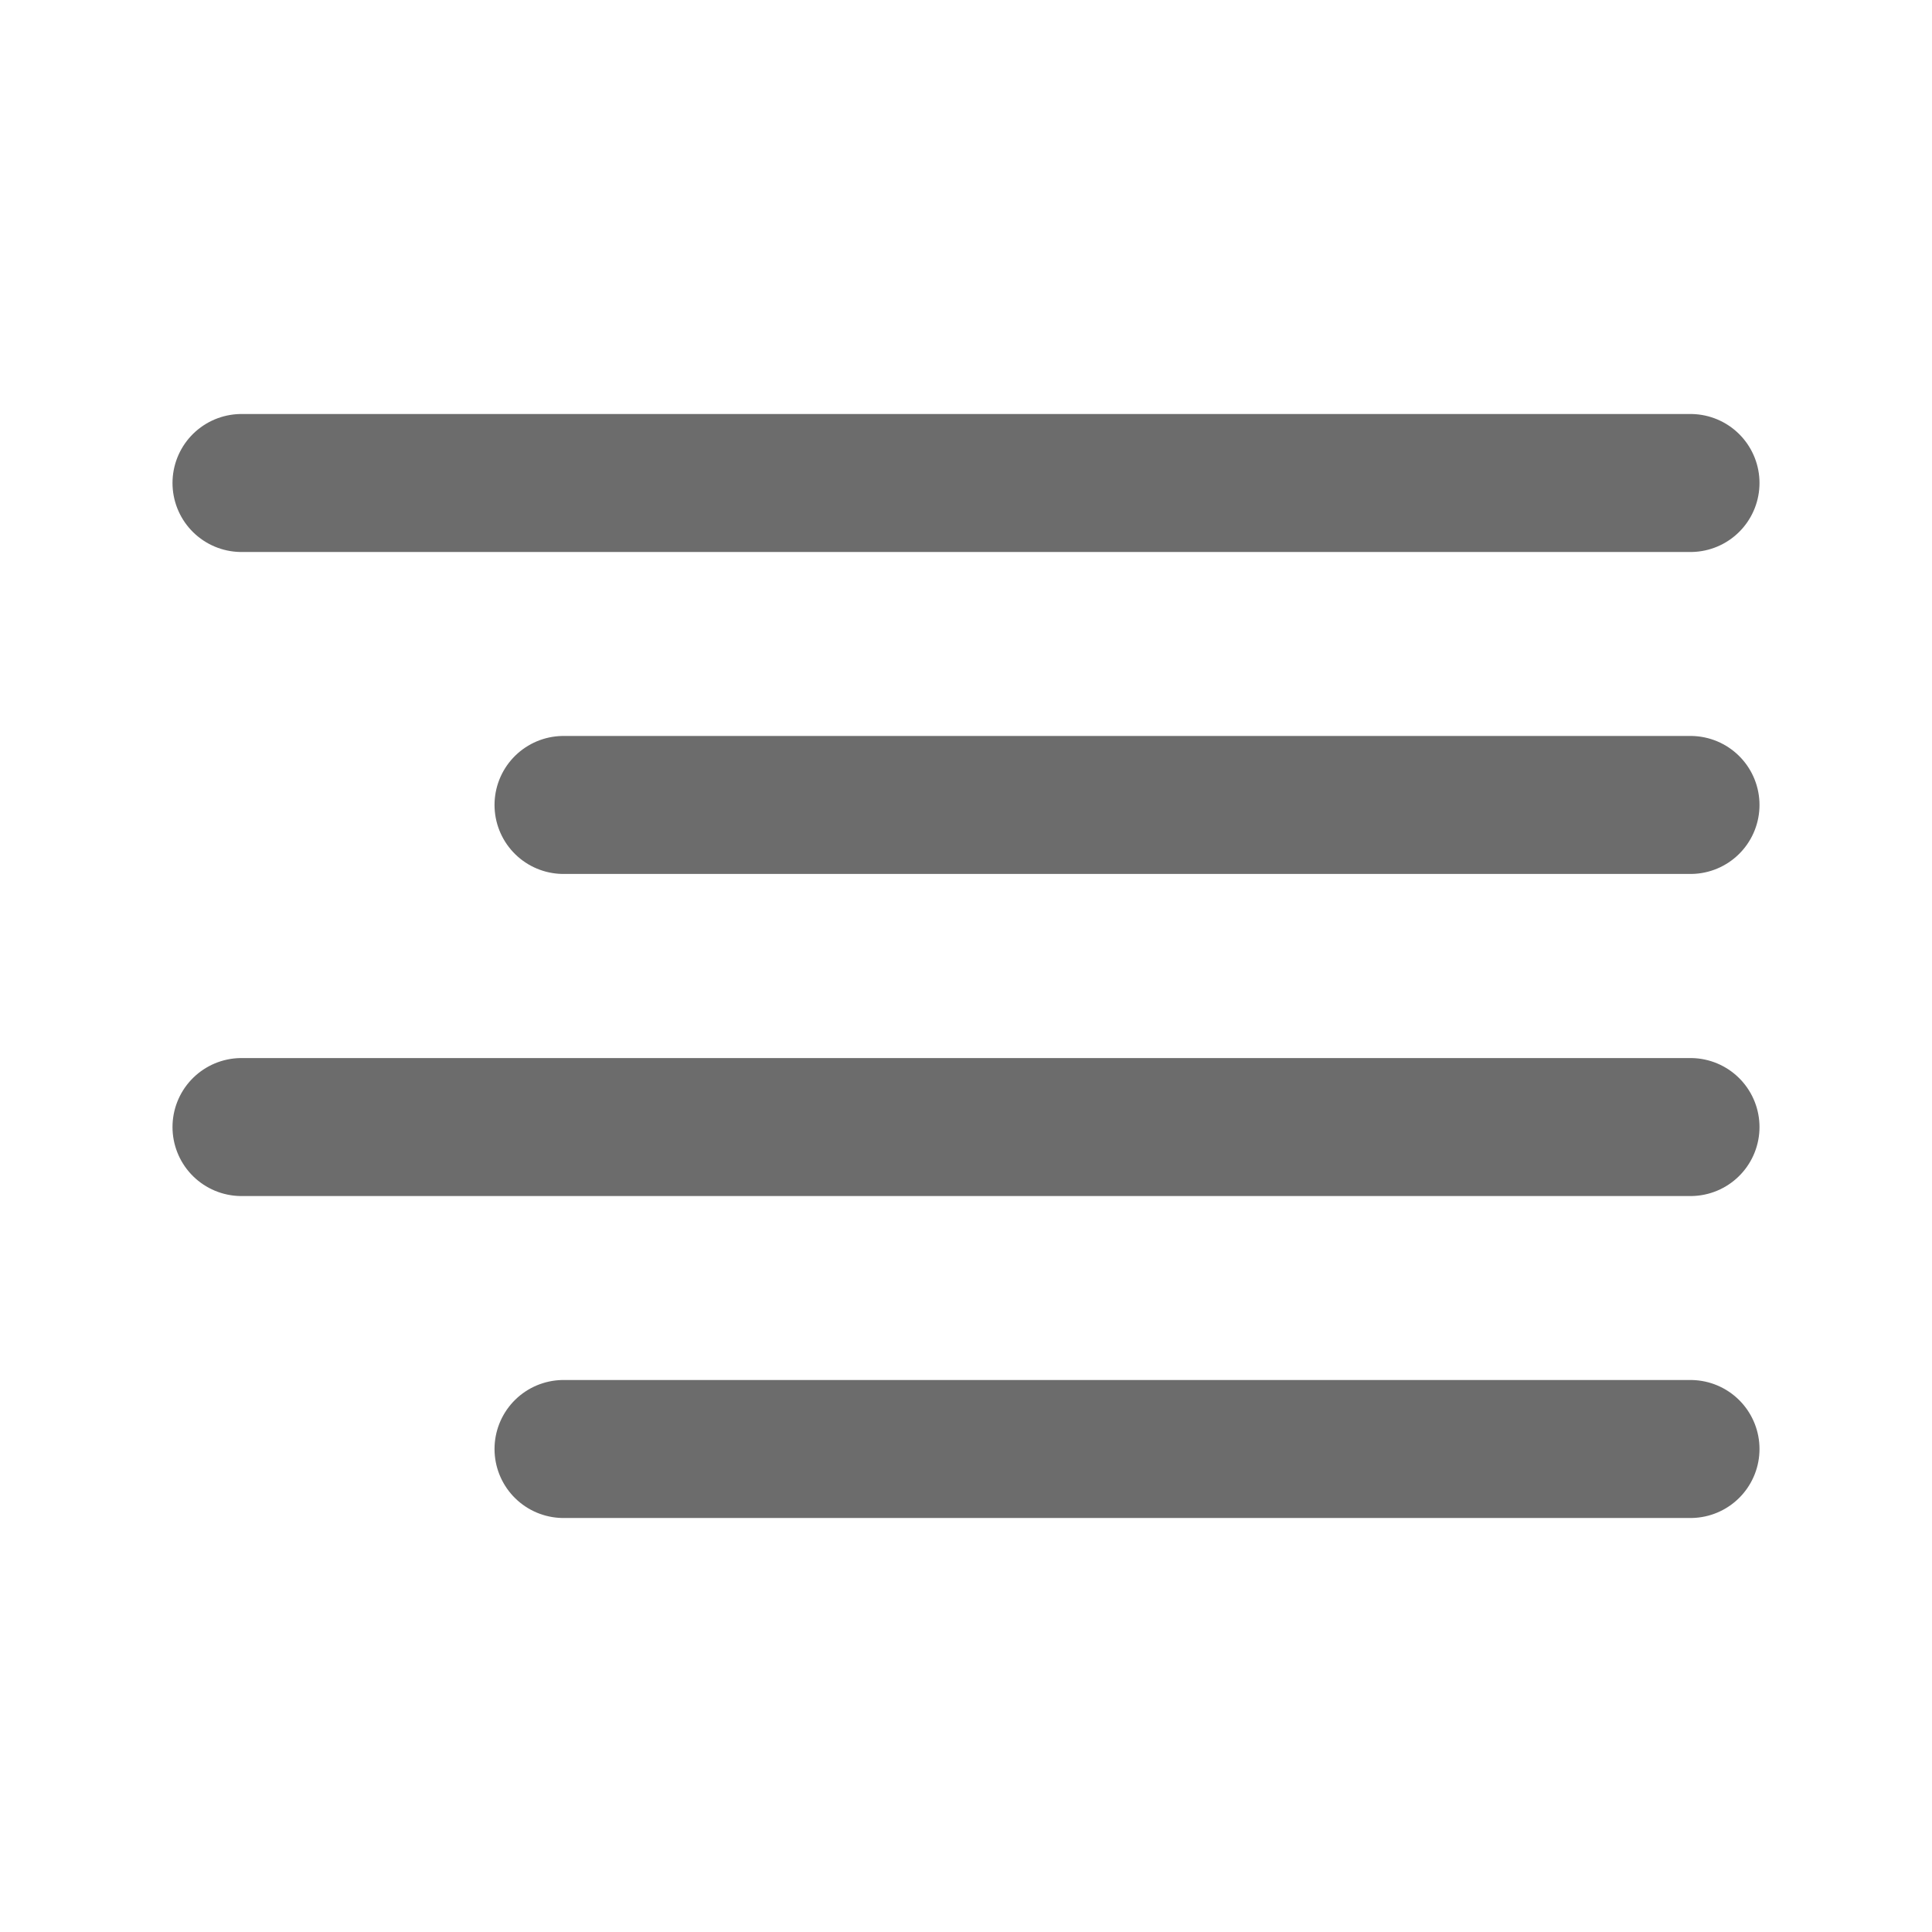
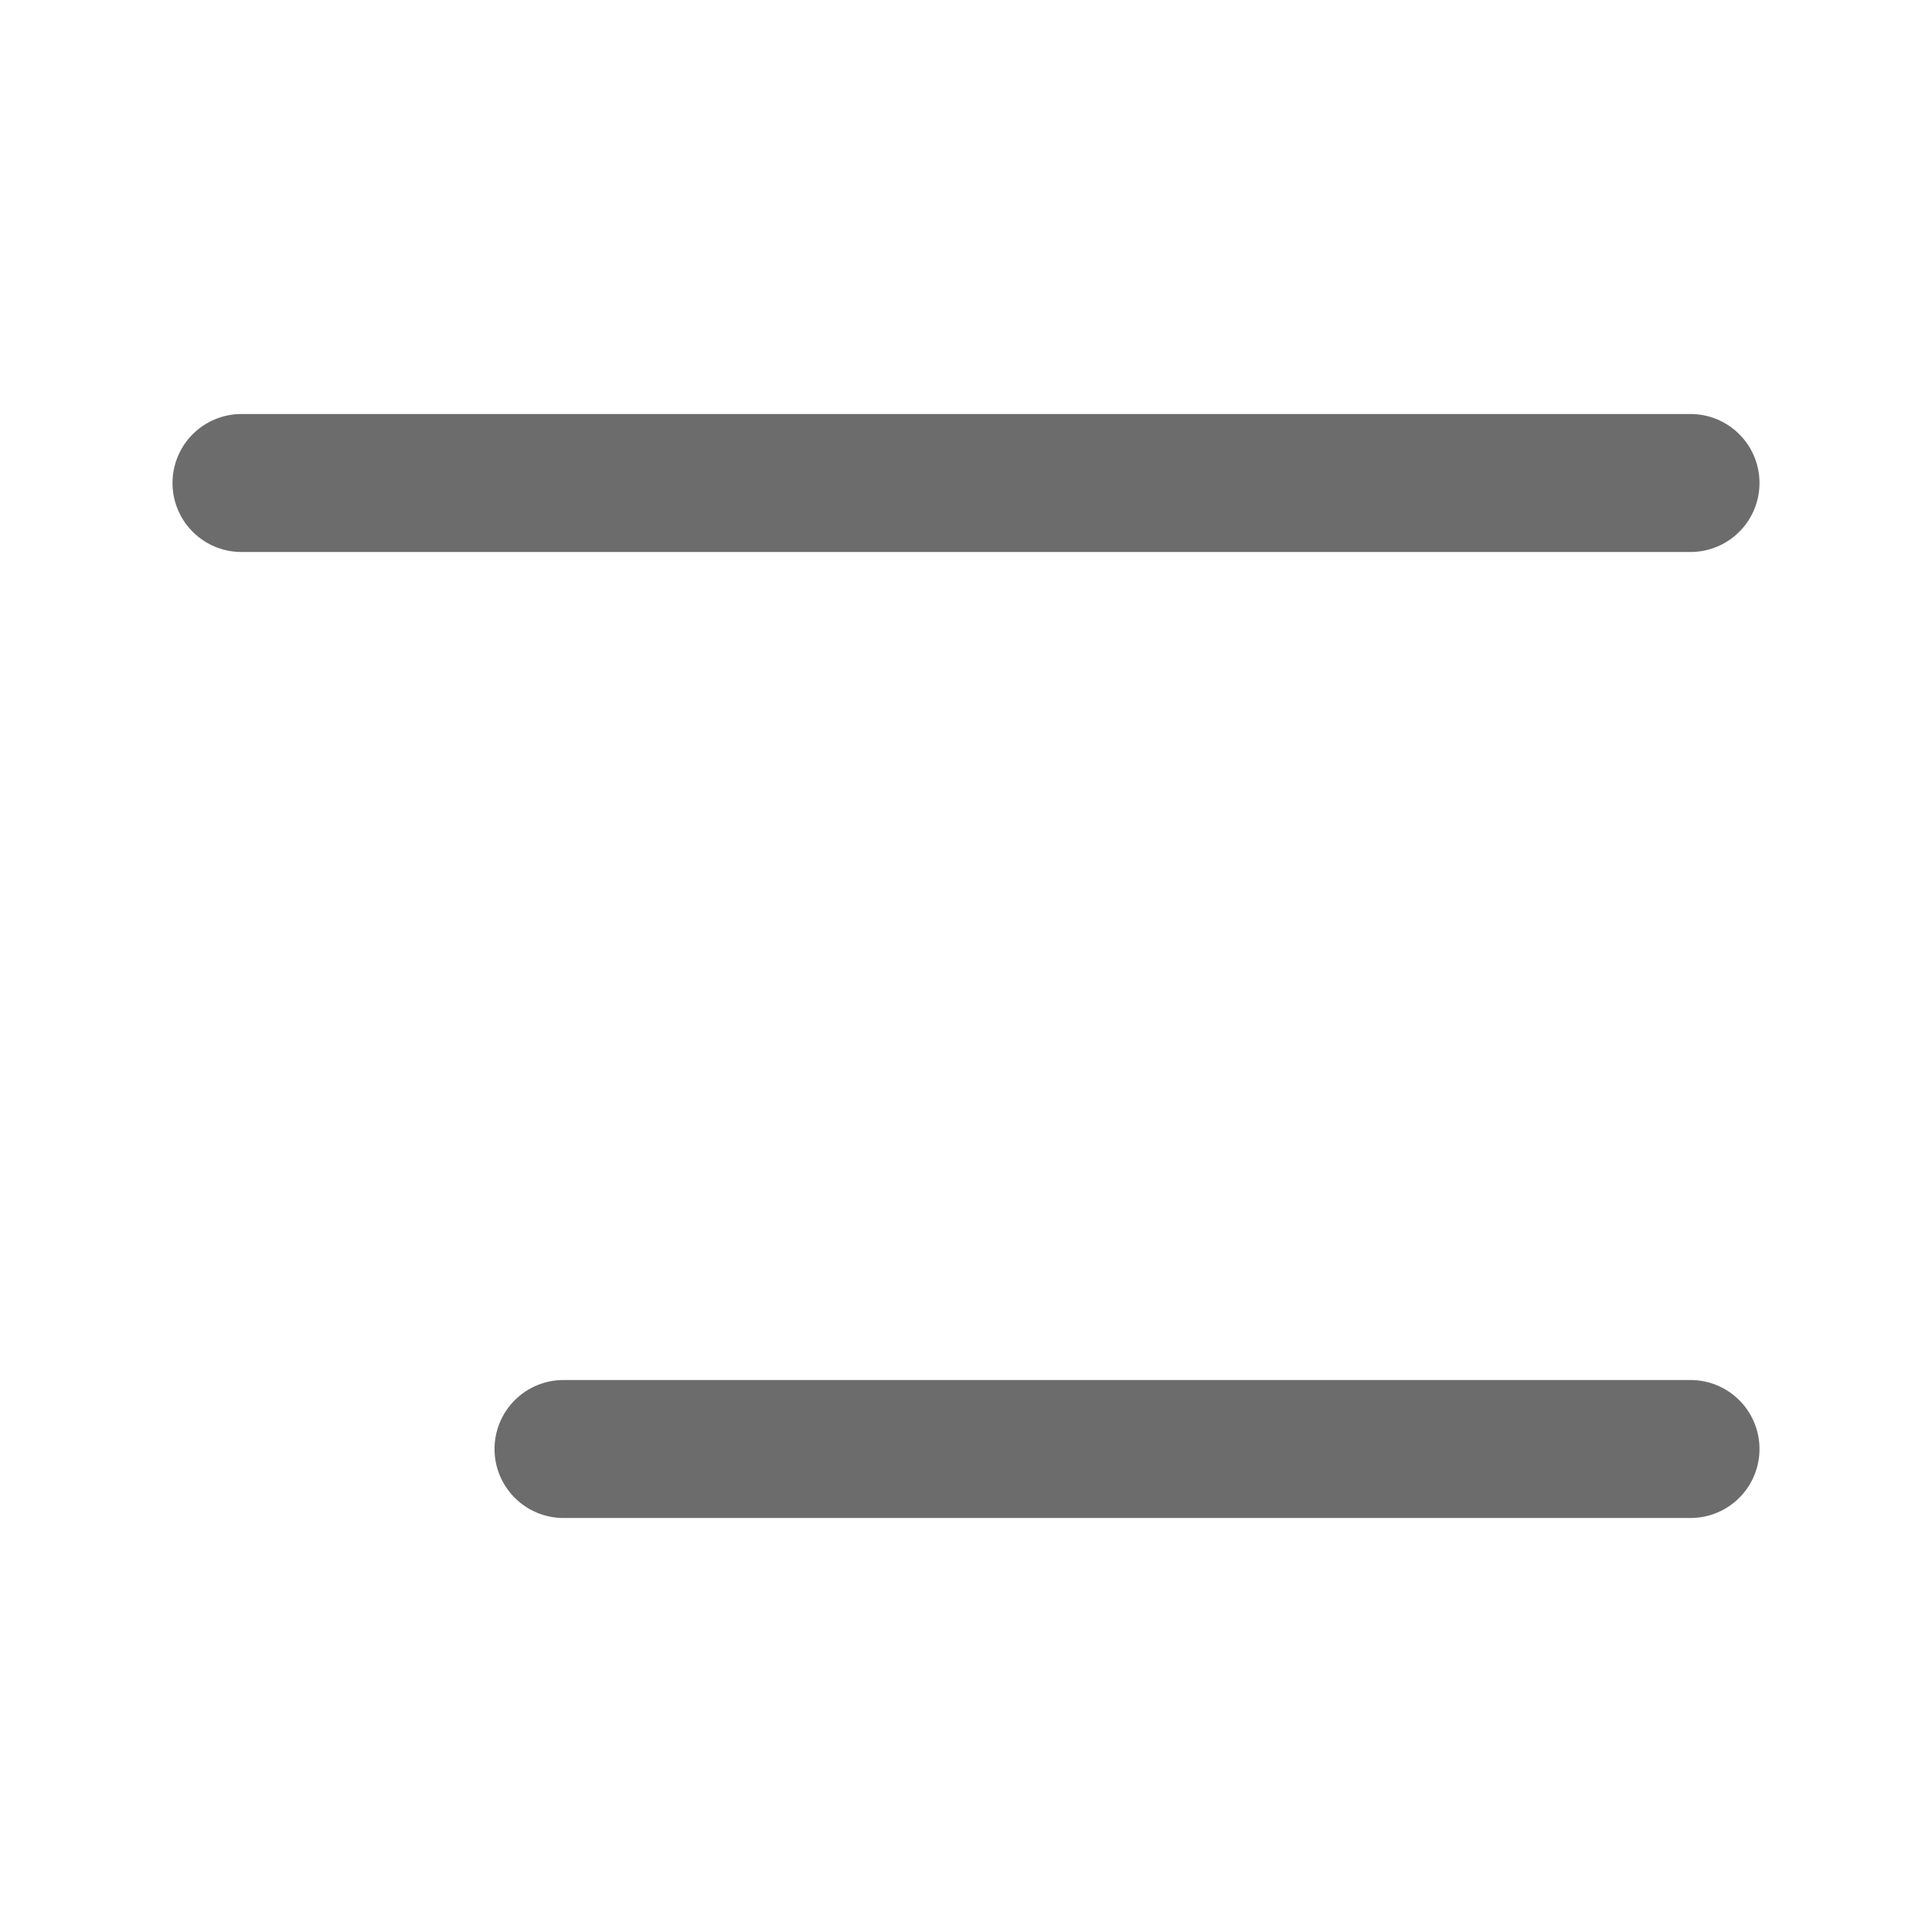
<svg xmlns="http://www.w3.org/2000/svg" width="28" height="28" viewBox="0 0 28 28" fill="none">
-   <path d="M24.5 11.666H8.167" stroke="#6C6C6C" stroke-width="2" stroke-linecap="round" stroke-linejoin="round" />
  <path d="M24.5 7H3.5" stroke="#6C6C6C" stroke-width="2" stroke-linecap="round" stroke-linejoin="round" />
-   <path d="M24.5 16.334H3.5" stroke="#6C6C6C" stroke-width="2" stroke-linecap="round" stroke-linejoin="round" />
  <path d="M24.5 21H8.167" stroke="#6C6C6C" stroke-width="2" stroke-linecap="round" stroke-linejoin="round" />
</svg>